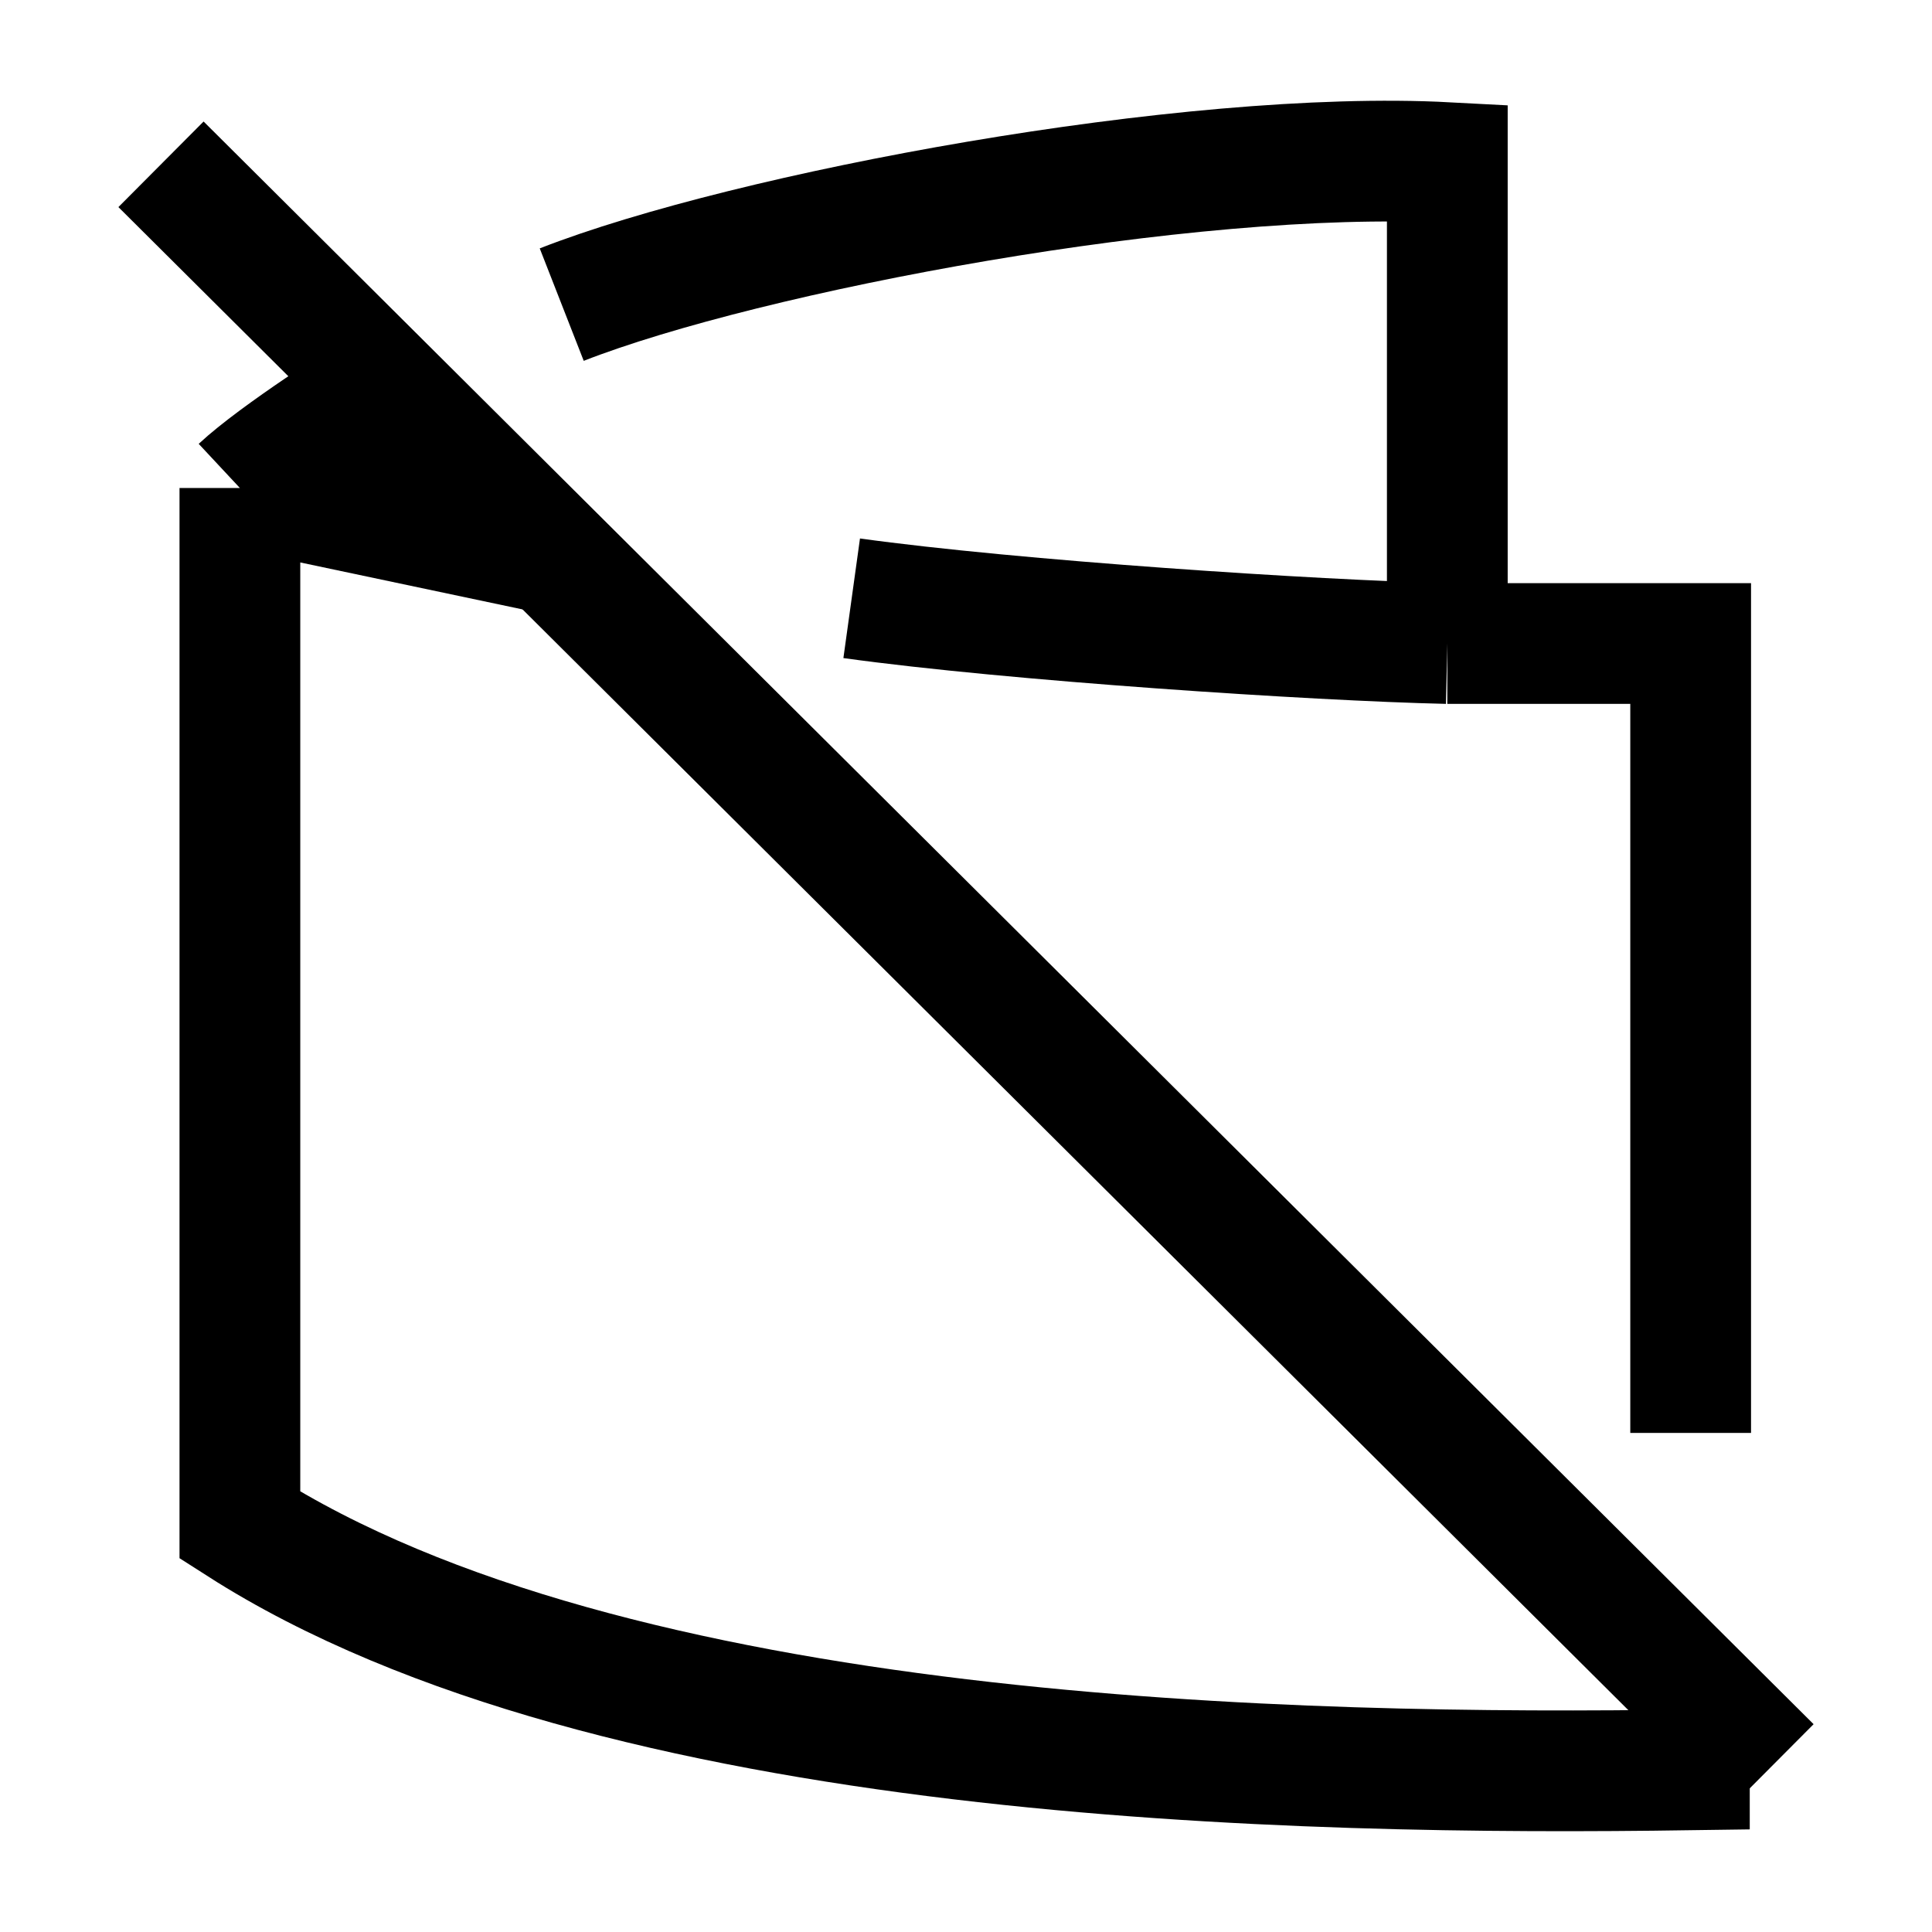
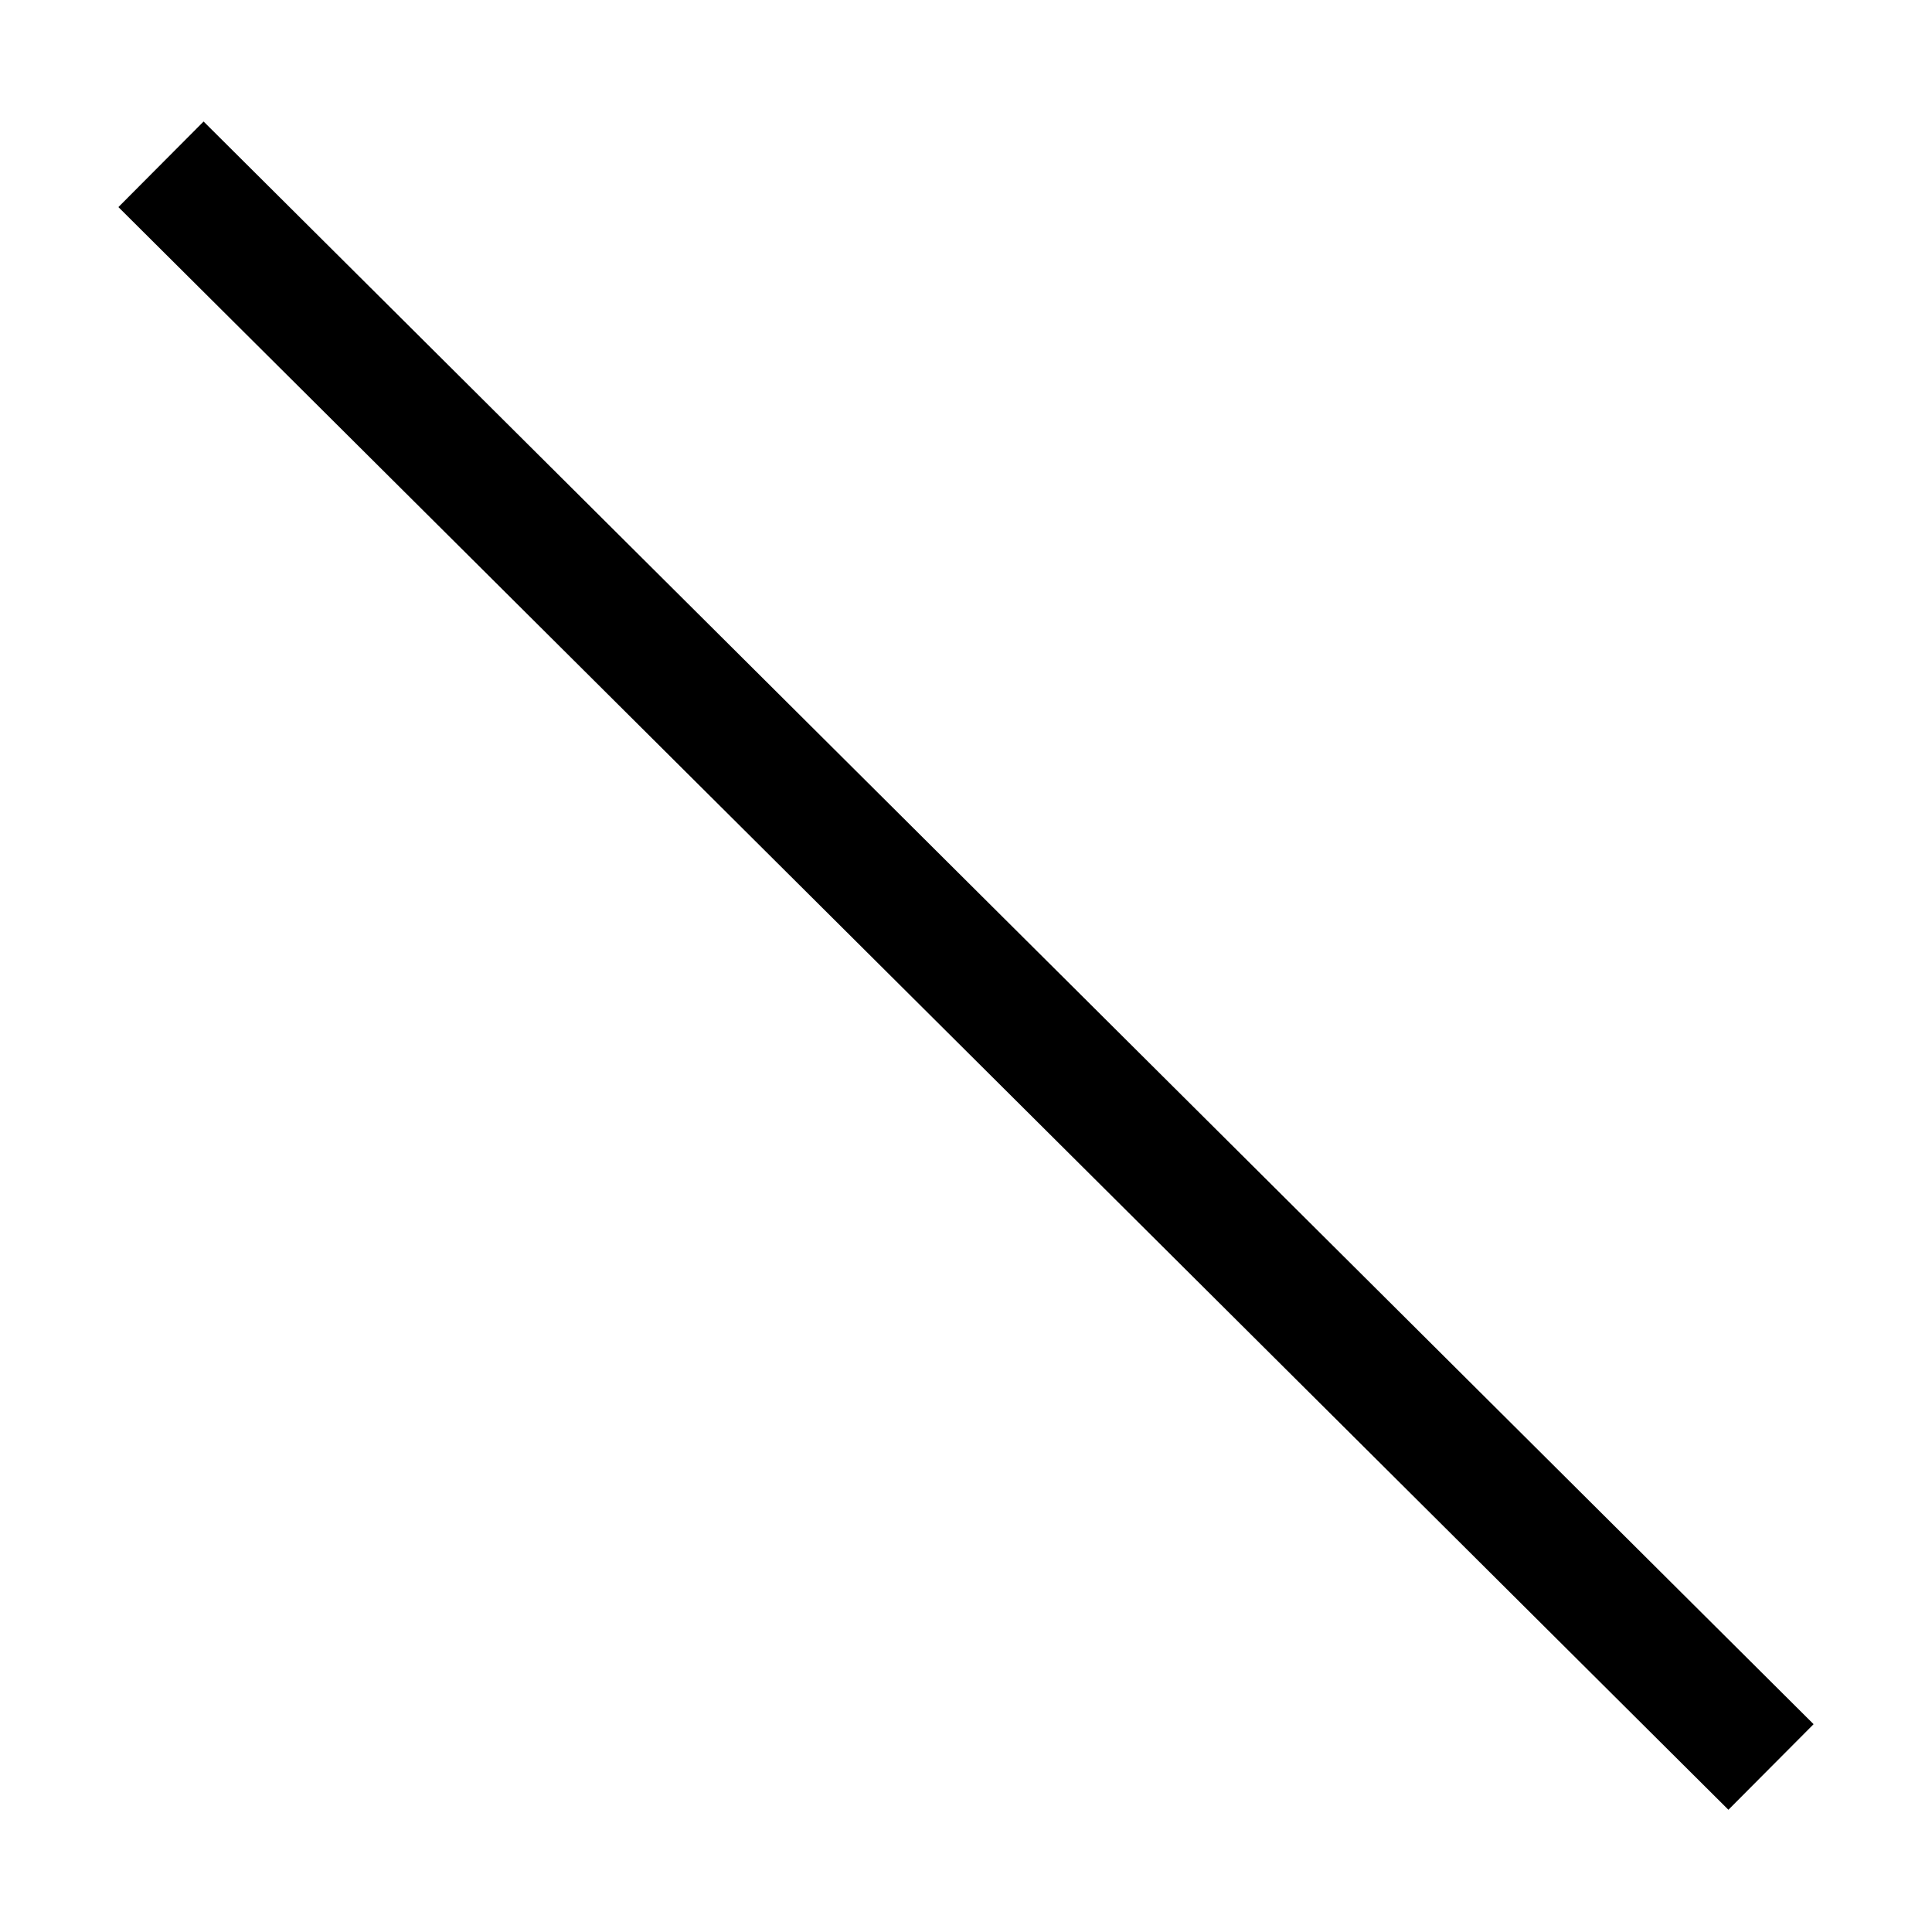
<svg xmlns="http://www.w3.org/2000/svg" viewBox="0 0 24 24" width="24" height="24" color="#000000" fill="none">
  <path d="M2 2.041L22 21.95" stroke="currentColor" stroke-width="1.5" />
-   <path d="M20.986 20.934V21.986C16.183 22.055 7.622 21.916 2.98 18.946V6.062M2.98 6.062L6.876 6.885M2.98 6.062C3.429 5.643 4.574 4.914 4.792 4.786" stroke="currentColor" stroke-width="1.5" />
-   <path d="M6.978 3.784C9.289 2.88 14.778 1.85 17.979 2.02V7.994M17.979 7.994H21.002V17.8M17.979 7.994C16.345 7.957 12.584 7.71 10.58 7.432" stroke="currentColor" stroke-width="1.5" />
</svg>